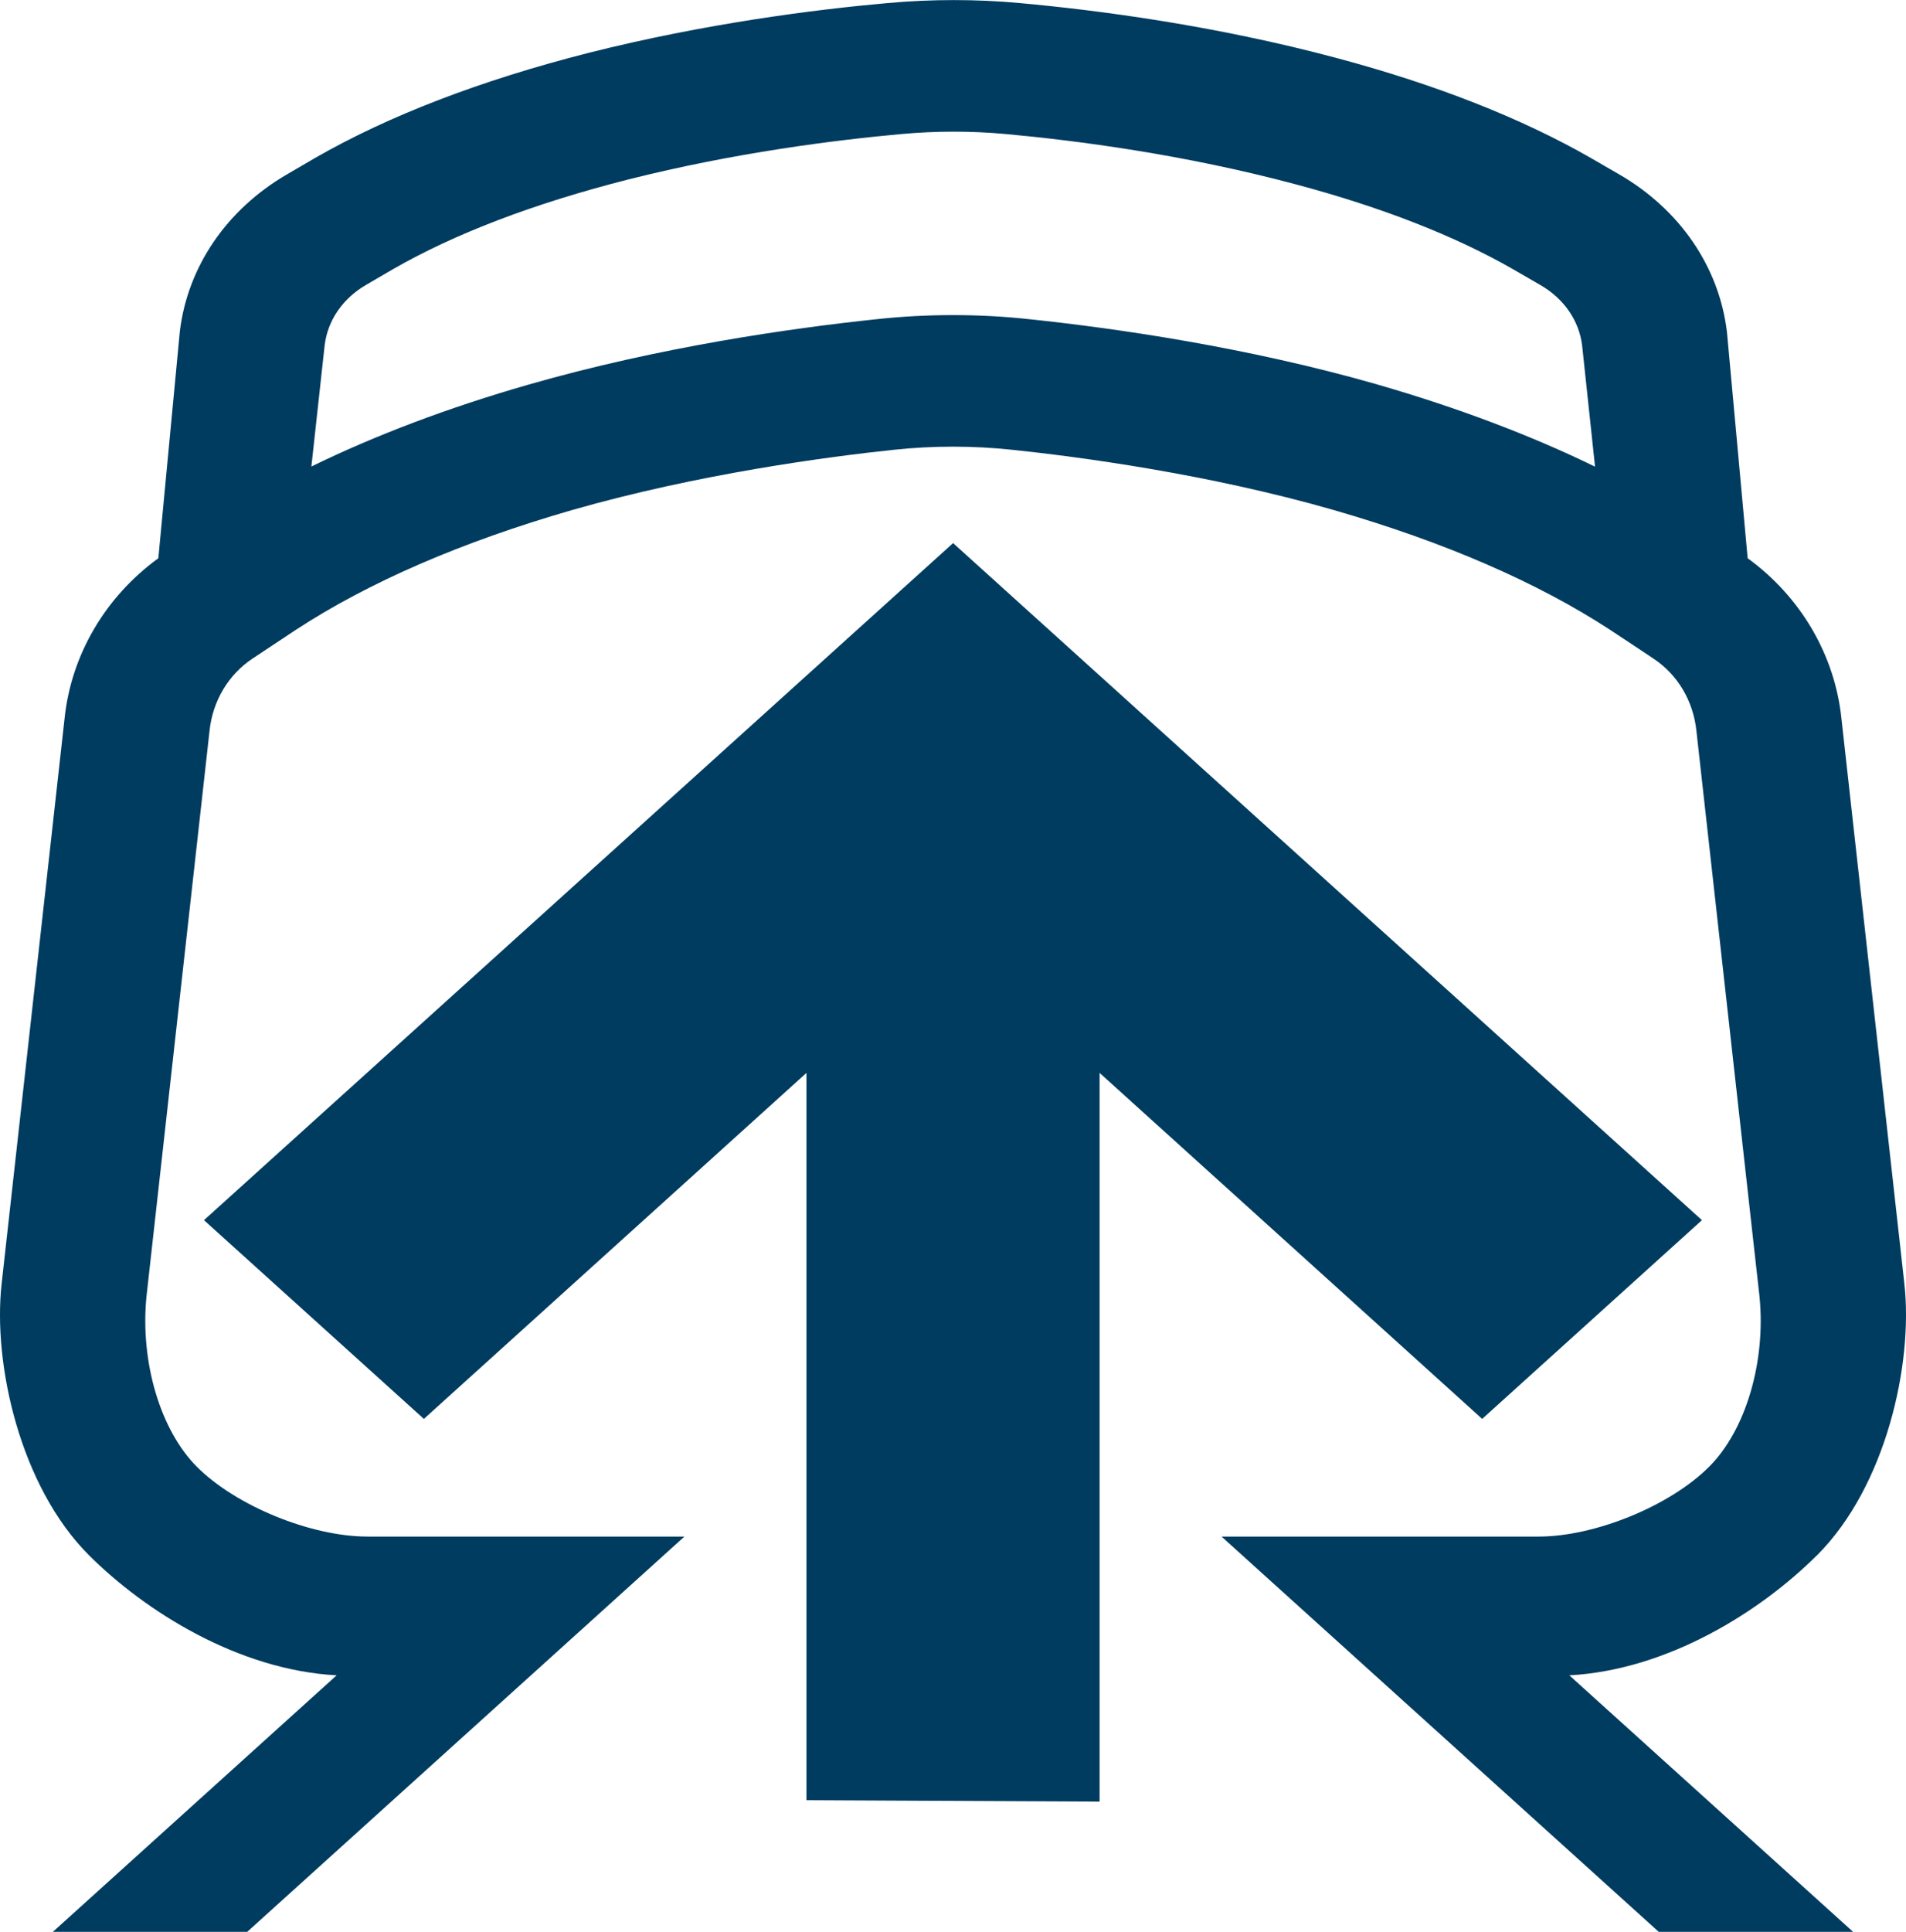
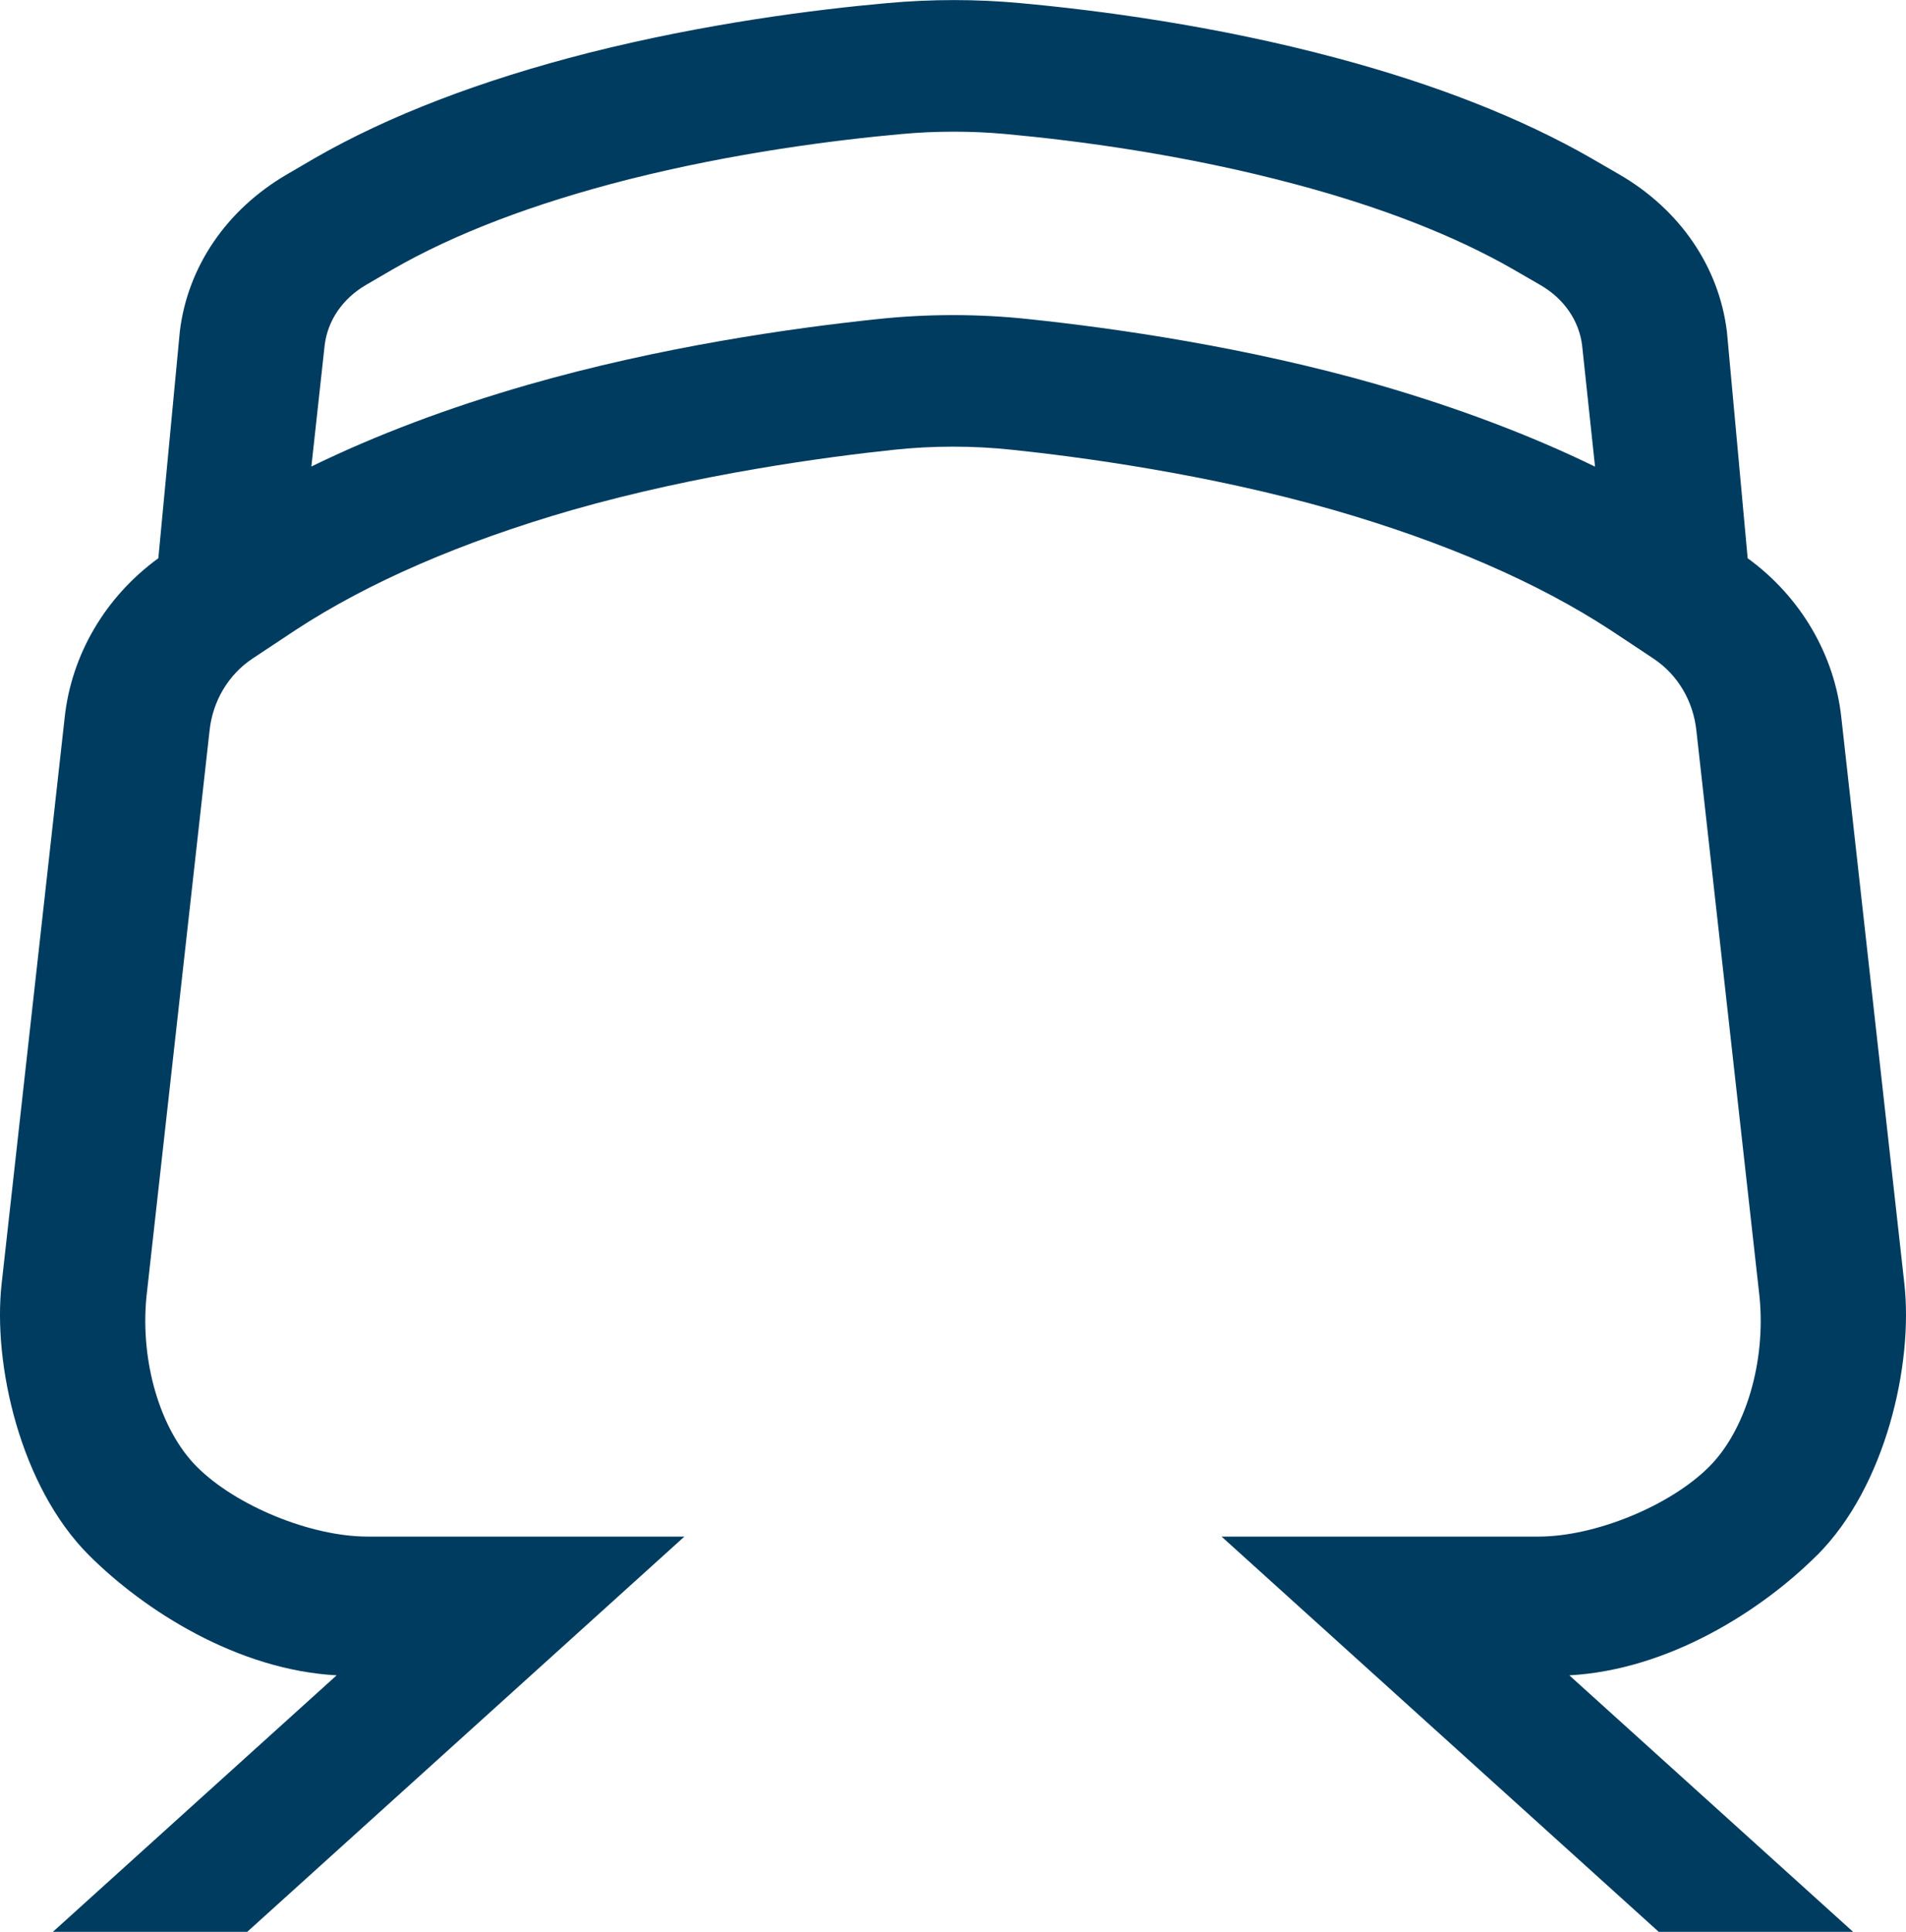
<svg xmlns="http://www.w3.org/2000/svg" id="Calque_1" data-name="Calque 1" viewBox="0 0 913.89 925.88">
  <defs>
    <style>
      .cls-1 {
        fill: #003c60;
      }
    </style>
  </defs>
-   <polygon class="cls-1" points="97.8 584.79 203.24 680.04 386.68 514.22 386.68 862.78 527.24 863.47 527.24 514.22 710.67 680.04 816.05 584.79 456.99 260.29 97.8 584.79" />
  <path class="cls-1" d="m660.66,184.33h0c-62.87-18-125.69-27-167.31-31.37-12.06-1.31-24.25-1.94-36.37-1.94s-24.37.63-36.44,1.94c-41.62,4.37-104.44,13.37-167.37,31.44-38.25,11-73.19,24.19-103.87,39.19l6.37-58.12c1.44-11.87,8.62-22.37,19.75-28.87,6.62-3.87,11.94-6.94,12.87-7.5,29.62-17.06,67.62-31.56,112.87-43.06,51-12.87,99.5-18.94,131.19-21.81,16.62-1.5,33.37-1.5,49.81,0,34,3.12,85.69,9.81,139.12,24.12,41.25,11,76.31,24.69,104.19,40.69l13.19,7.62c11.25,6.5,18.5,17.06,19.94,28.94l6.19,58.06c-30.87-15.06-65.87-28.25-104.12-39.31m210.62,561c32.94-32.94,46.12-91.62,41.81-130.12l-30.19-271.06c-3.19-30.31-19.56-58.19-44.94-76.62l-9.94-108.5c-3.75-31.12-22.56-58.69-51.81-75.56-6.75-3.87-12.12-7-12.87-7.44l-.31-.19c-33.44-19.19-74.44-35.31-121.94-48-58.56-15.69-114.94-23-151.94-26.37-21-1.94-42.44-1.94-63.75,0-34.44,3.06-87.25,9.75-143.06,23.81-51.87,13.19-96.12,30.19-131.44,50.5l-13.37,7.81c-28.87,16.81-47.56,44.19-51.31,75.19l-10.31,108.75c-25.37,18.44-41.75,46.25-44.94,76.62L.79,615.2c-4.31,38.5,8.87,97.19,41.81,130.12,26.69,26.69,71.37,55.06,118.81,57.62l-136.06,122.94h93.19l209.62-189.44h-151.94c-27.12,0-63.06-14.69-81.81-33.44-17.56-17.56-27.25-50.31-24.19-81.5l30.25-271.25c1.5-14.31,9.06-26.94,20.62-34.62,10.25-6.81,19.37-12.87,20.75-13.75,34.87-22.81,79.44-42.12,132.5-57.44,60.75-17.37,122.75-25.56,154.25-28.87,18.81-2,37.87-2,56.69,0,31.56,3.31,93.5,11.44,154.19,28.87,53.06,15.31,97.75,34.69,132.75,57.56.81.5,5.06,3.38,10.87,7.19l9.69,6.44c11.62,7.69,19.12,20.31,20.62,34.69l30.25,271.12c3.12,31.25-6.62,64.06-24.19,81.56-18.75,18.75-54.69,33.44-81.75,33.44h-152l209.62,189.44h93.19l-136.06-122.94c47.5-2.56,92.12-30.94,118.81-57.62" />
</svg>